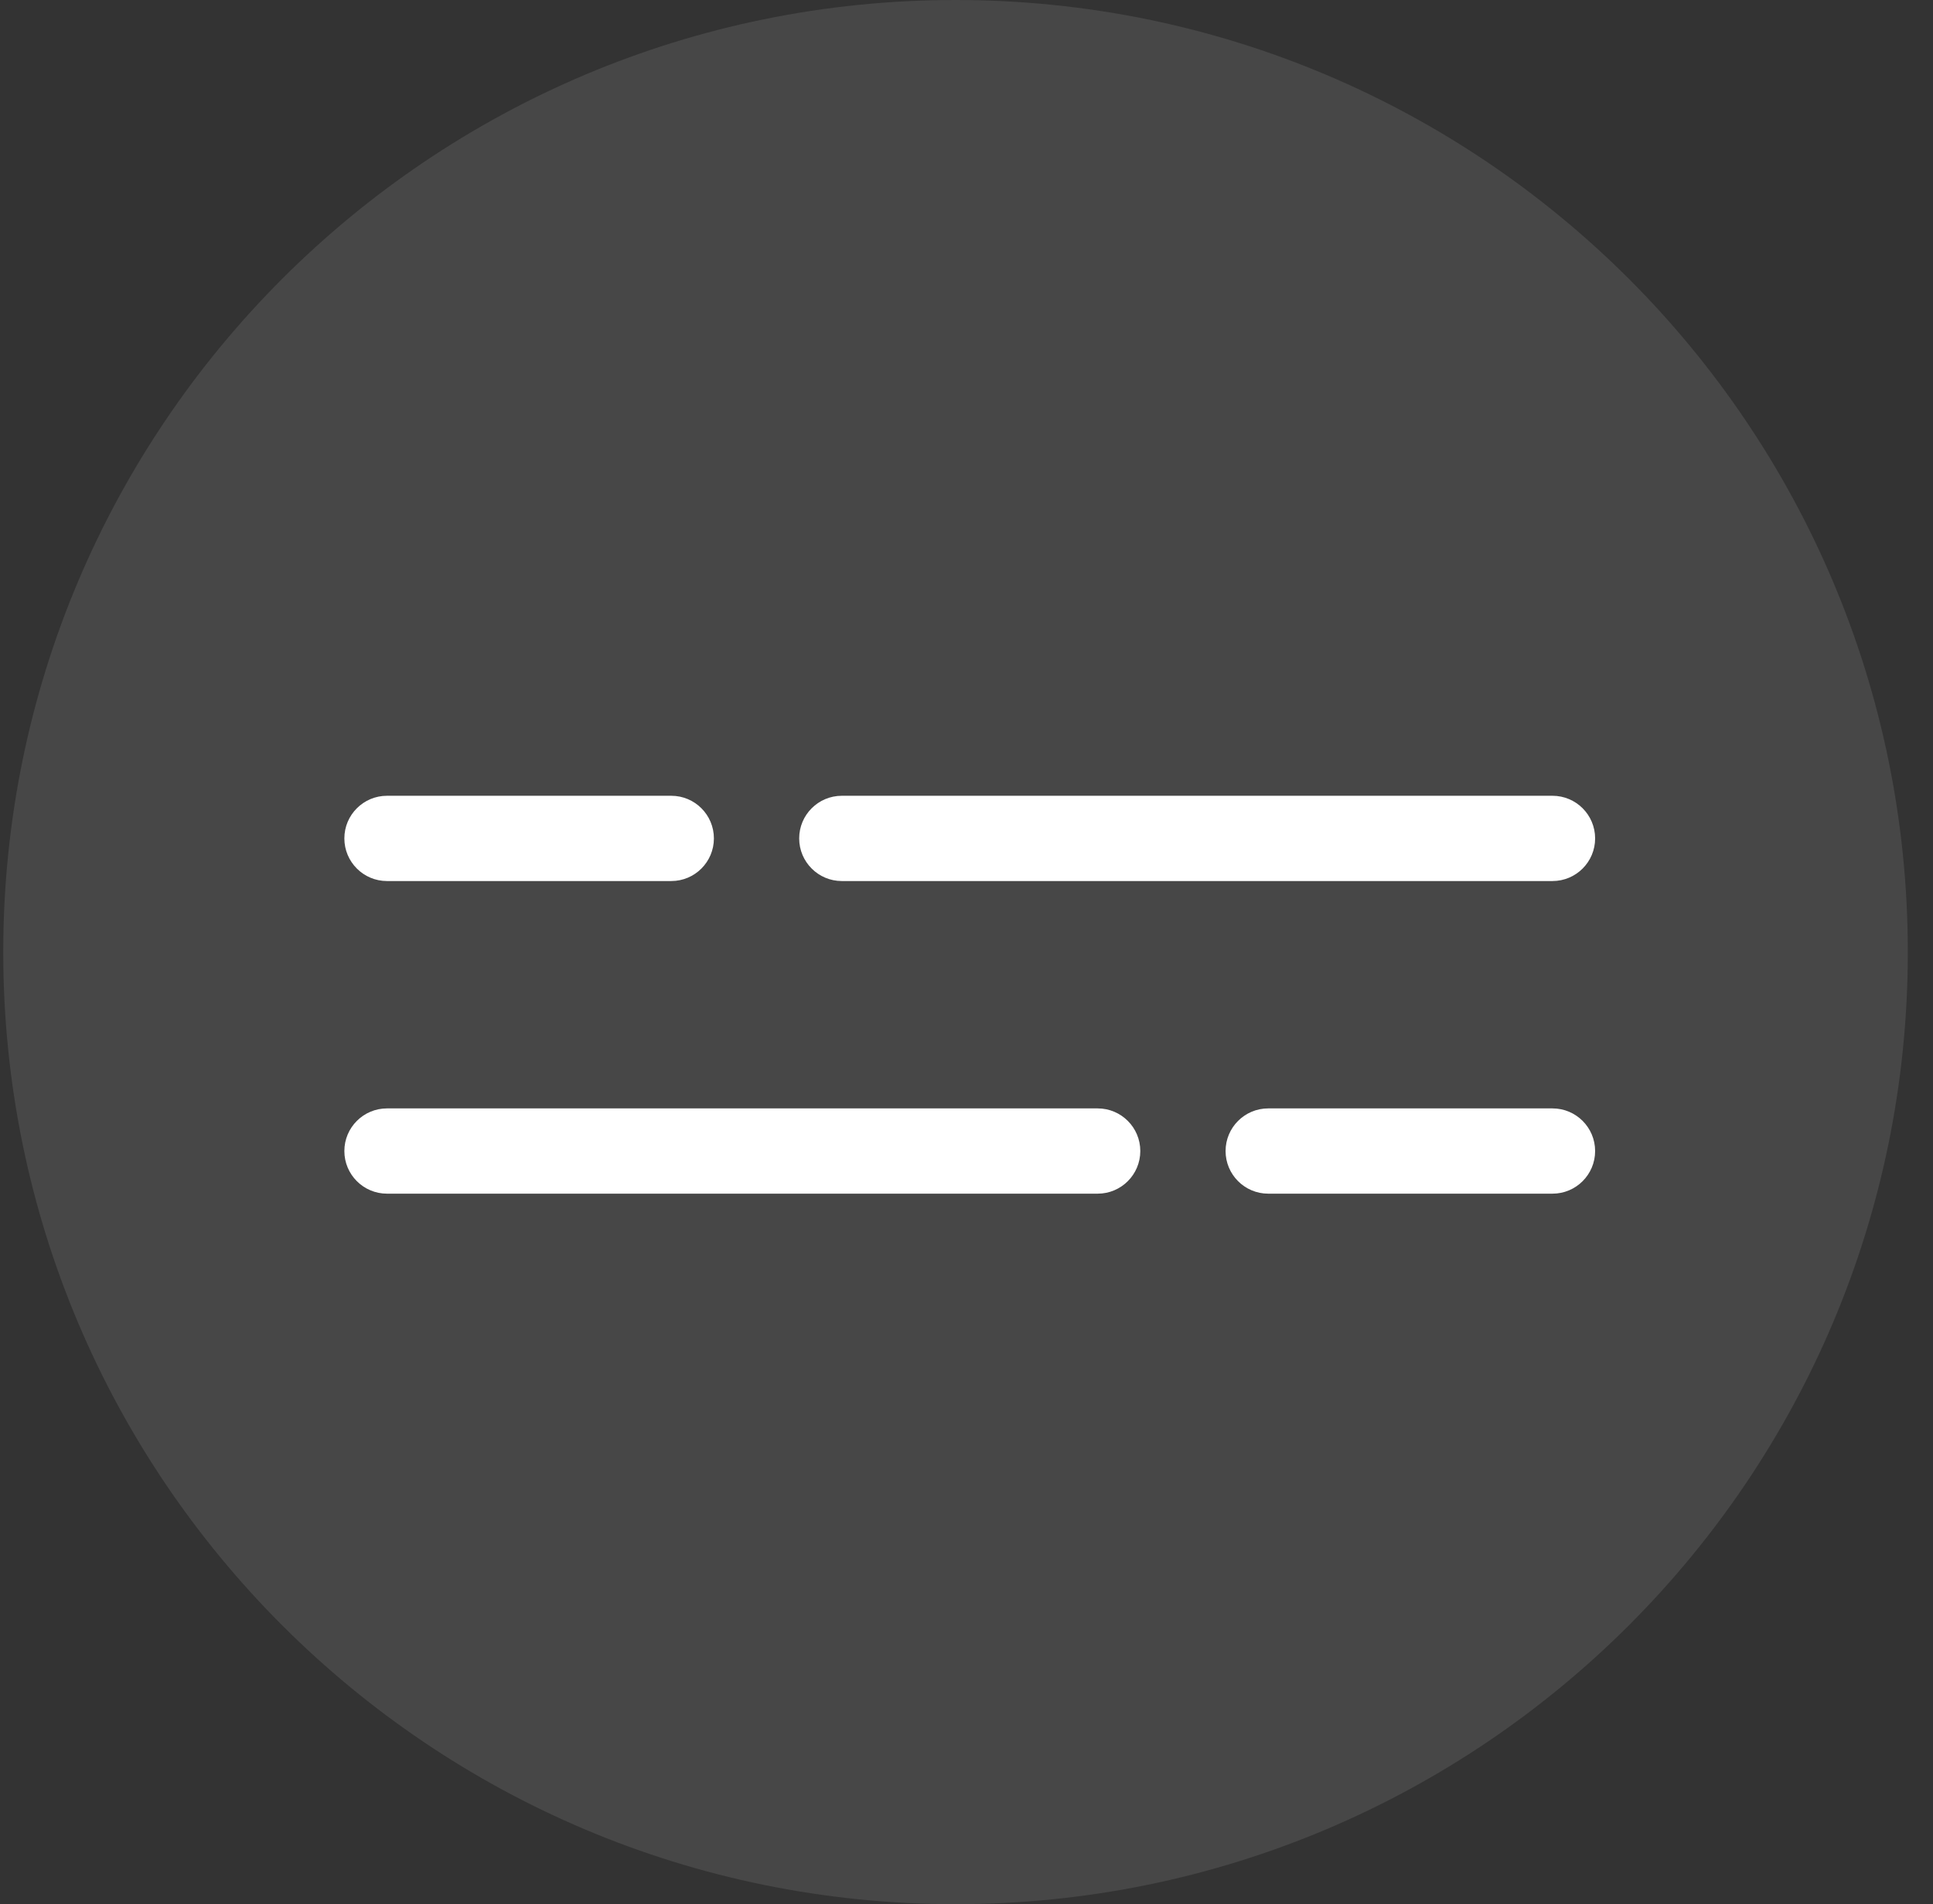
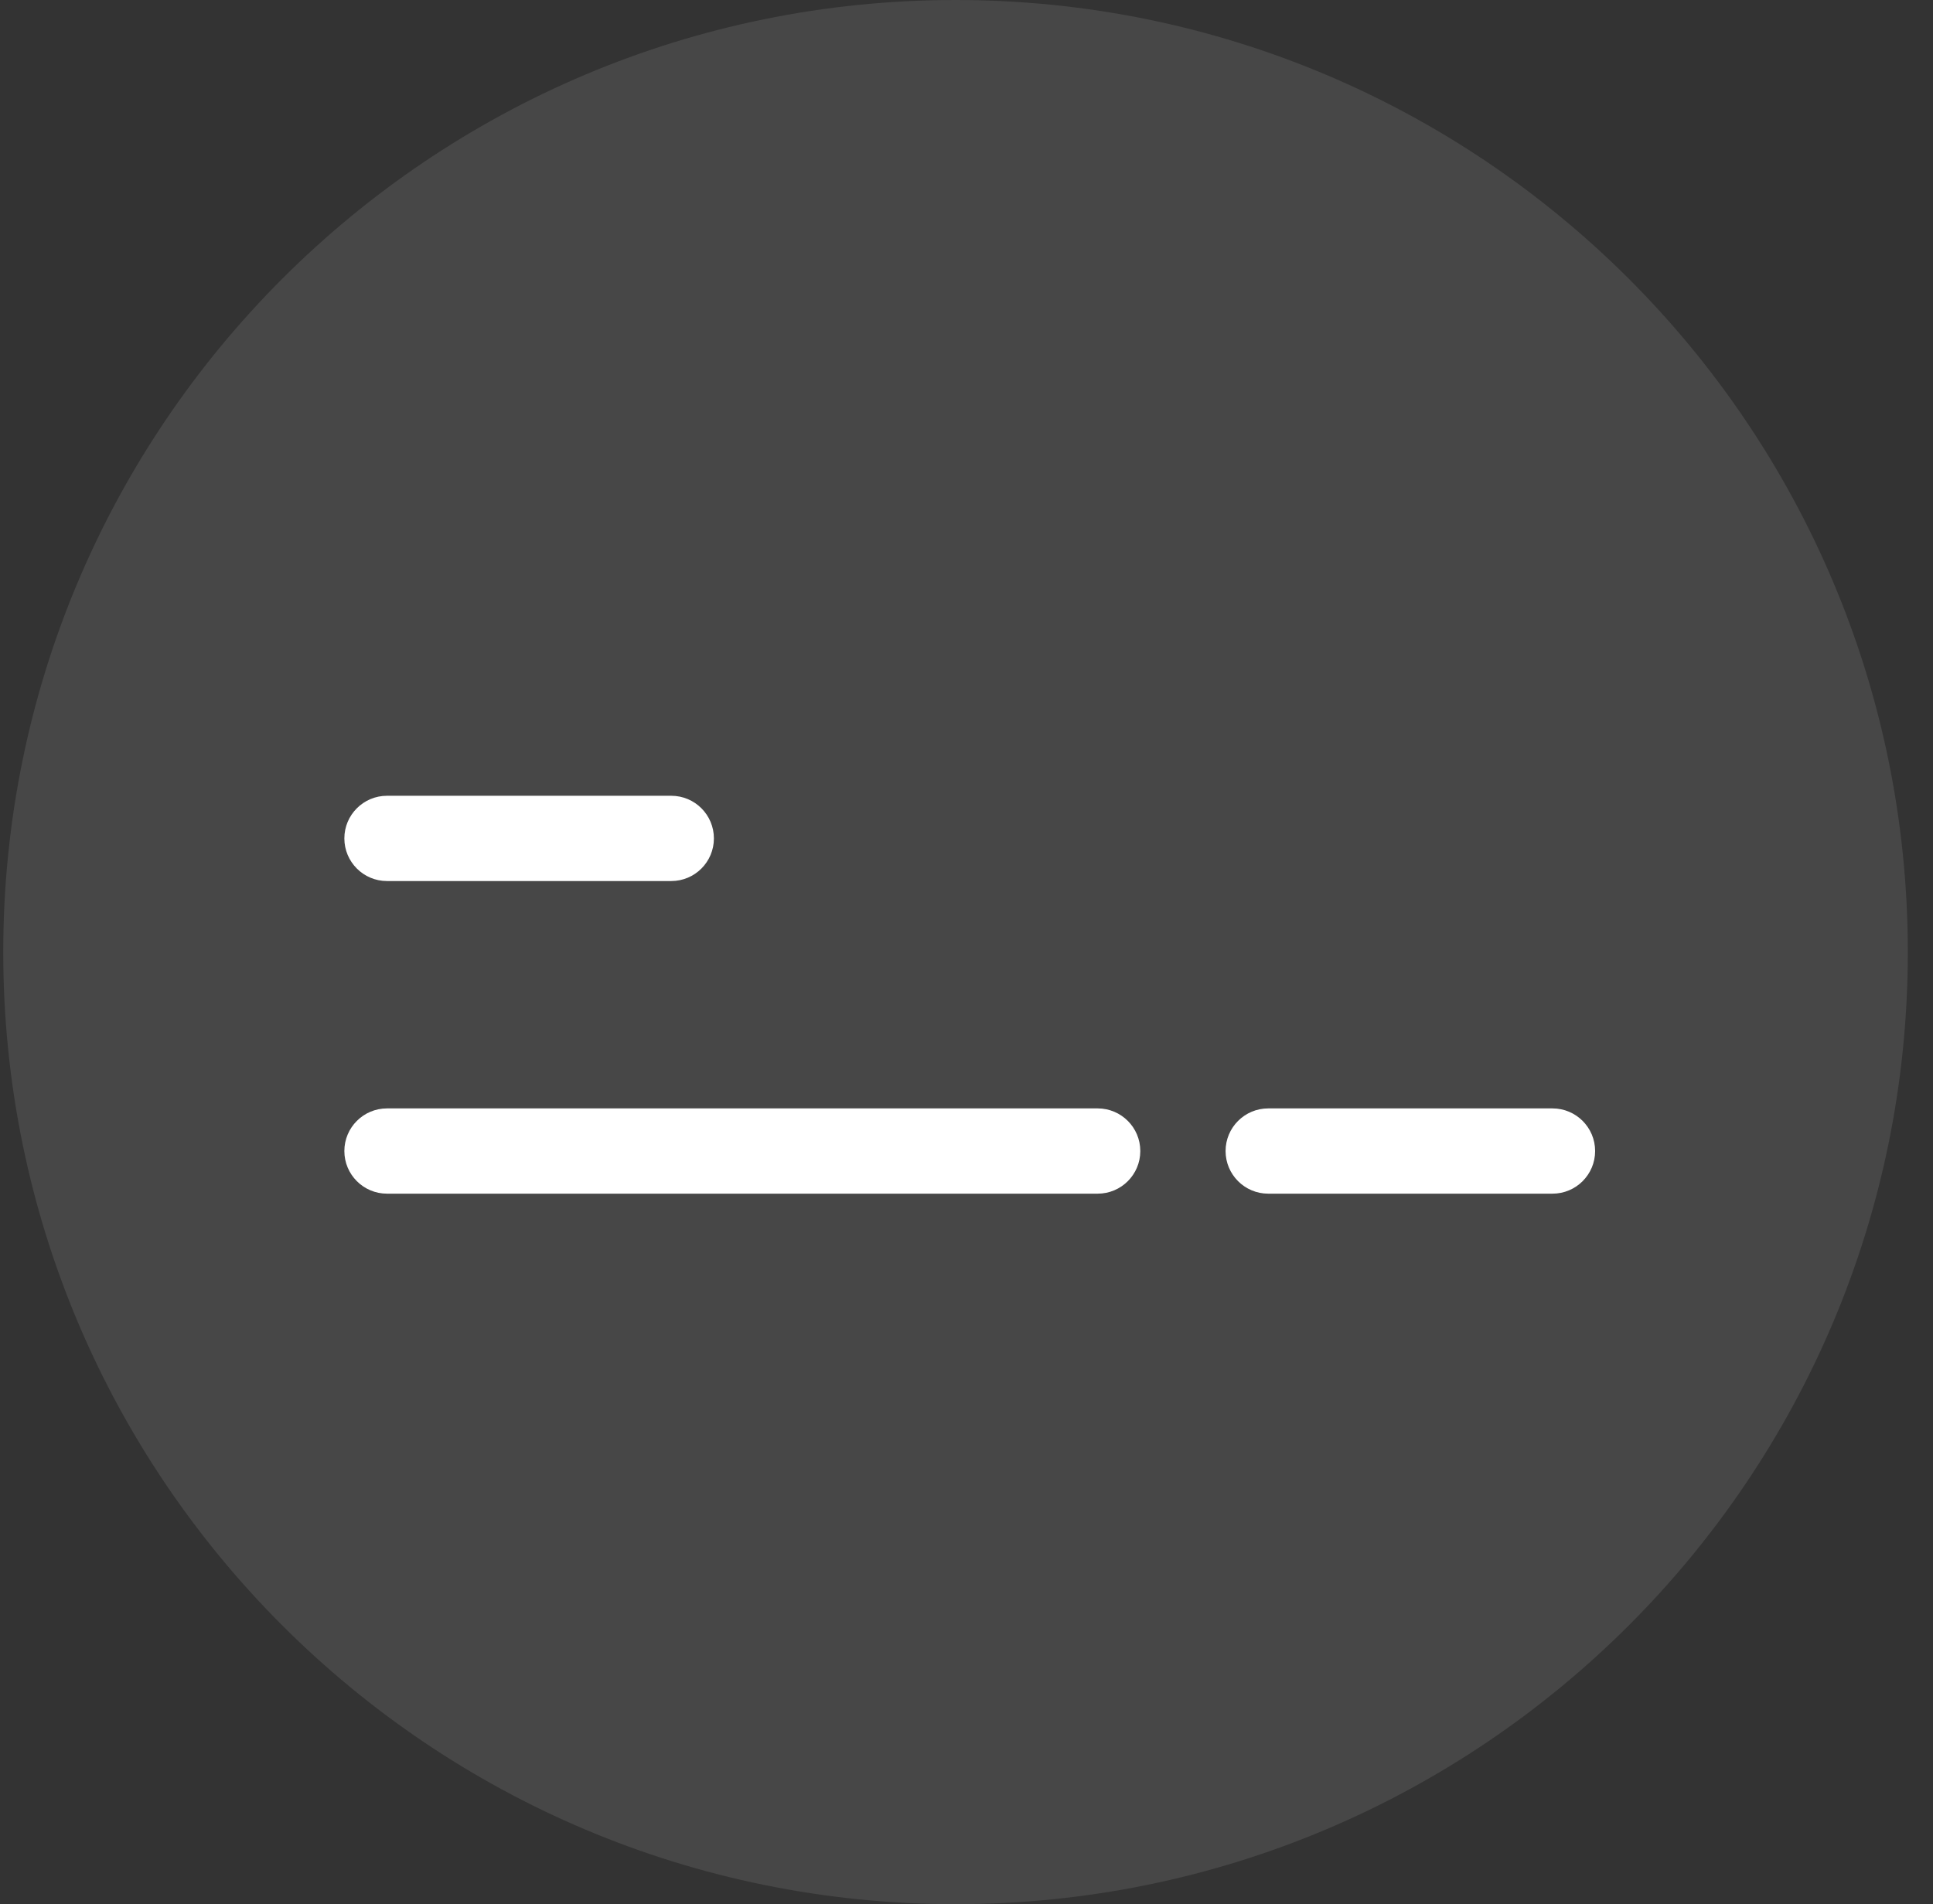
<svg xmlns="http://www.w3.org/2000/svg" width="68" height="67" viewBox="0 0 68 67" fill="none">
  <rect x="0" y="0" width="68" height="67" fill="#333333" stroke="none" />
  <path opacity="0.1" d="M33.614 67C52.116 67 67.114 52.002 67.114 33.5C67.114 14.998 52.116 0 33.614 0C15.113 0 0.114 14.998 0.114 33.5C0.114 52.002 15.113 67 33.614 67Z" fill="white" />
  <path d="M23.614 28H13.614C12.786 28 12.114 28.672 12.114 29.5C12.114 30.328 12.786 31 13.614 31H23.614C24.443 31 25.114 30.328 25.114 29.5C25.114 28.672 24.443 28 23.614 28Z" fill="white" />
-   <path d="M54.614 28H29.614C28.786 28 28.114 28.672 28.114 29.5C28.114 30.328 28.786 31 29.614 31H54.614C55.443 31 56.114 30.328 56.114 29.5C56.114 28.672 55.443 28 54.614 28Z" fill="white" />
  <path d="M54.614 39H44.614C43.786 39 43.114 39.672 43.114 40.5C43.114 41.328 43.786 42 44.614 42H54.614C55.443 42 56.114 41.328 56.114 40.5C56.114 39.672 55.443 39 54.614 39Z" fill="white" />
  <path d="M38.614 39H13.614C12.786 39 12.114 39.672 12.114 40.5C12.114 41.328 12.786 42 13.614 42H38.614C39.443 42 40.114 41.328 40.114 40.5C40.114 39.672 39.443 39 38.614 39Z" fill="white" />
</svg>